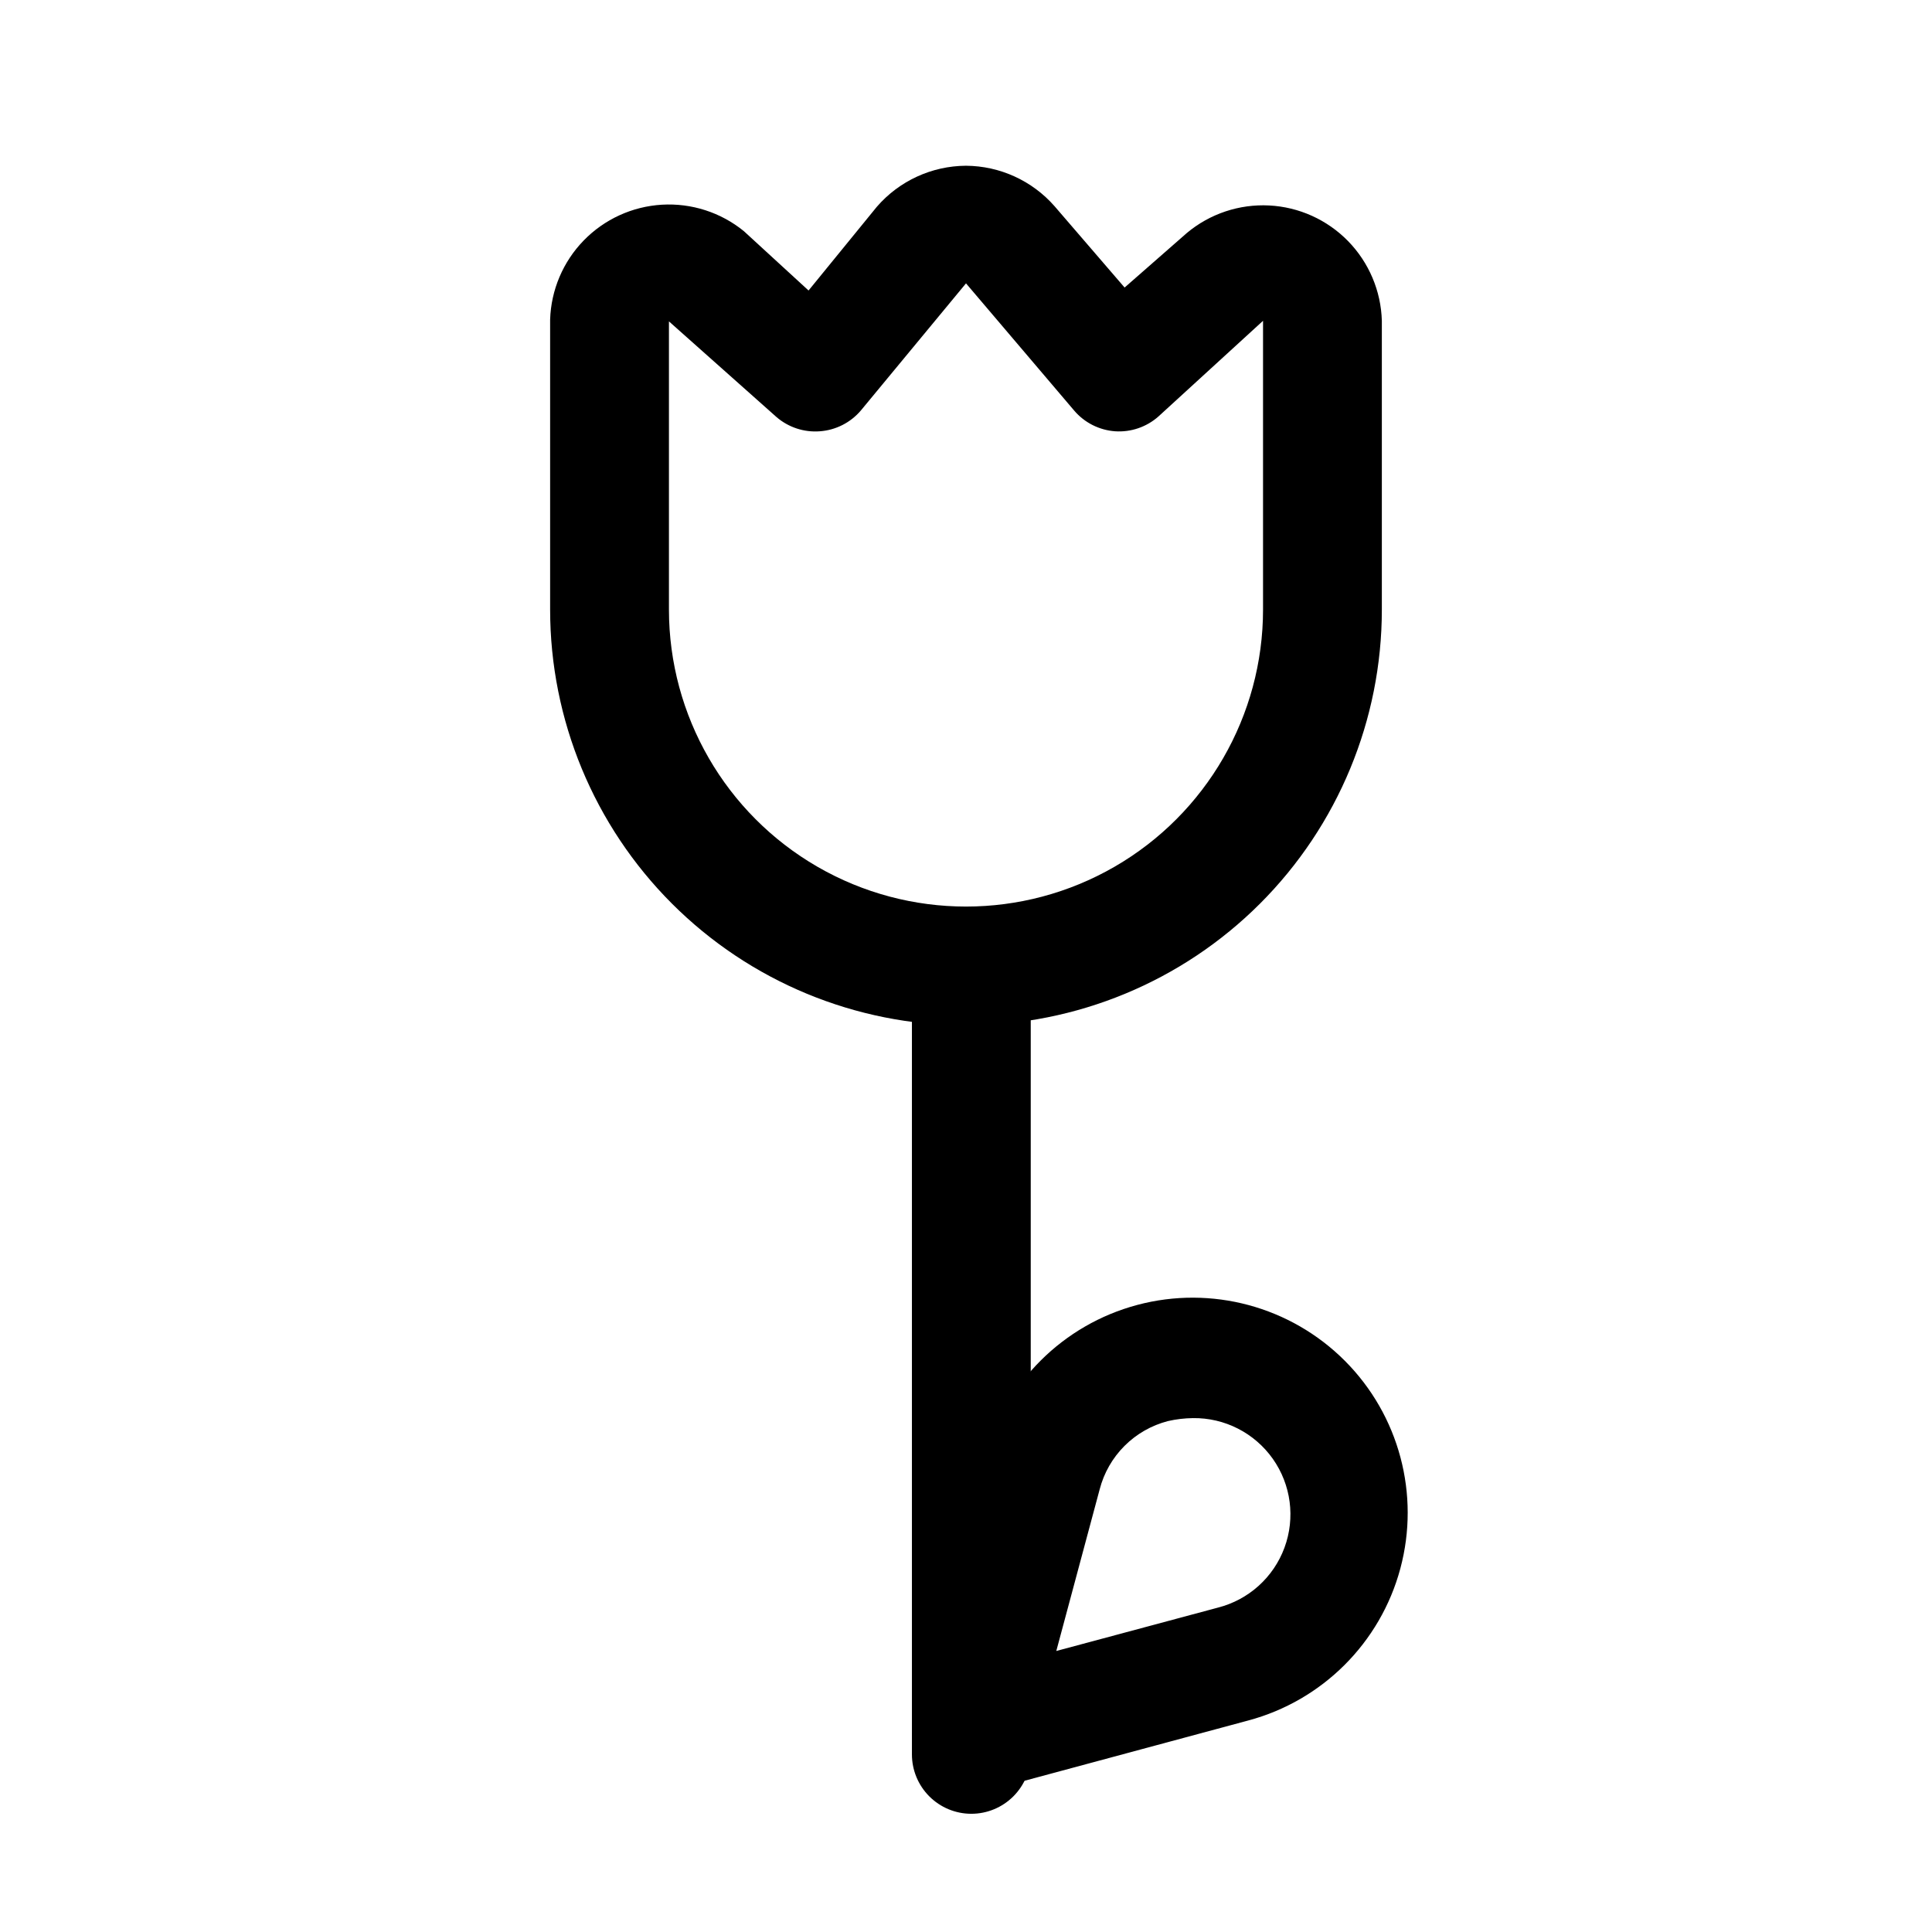
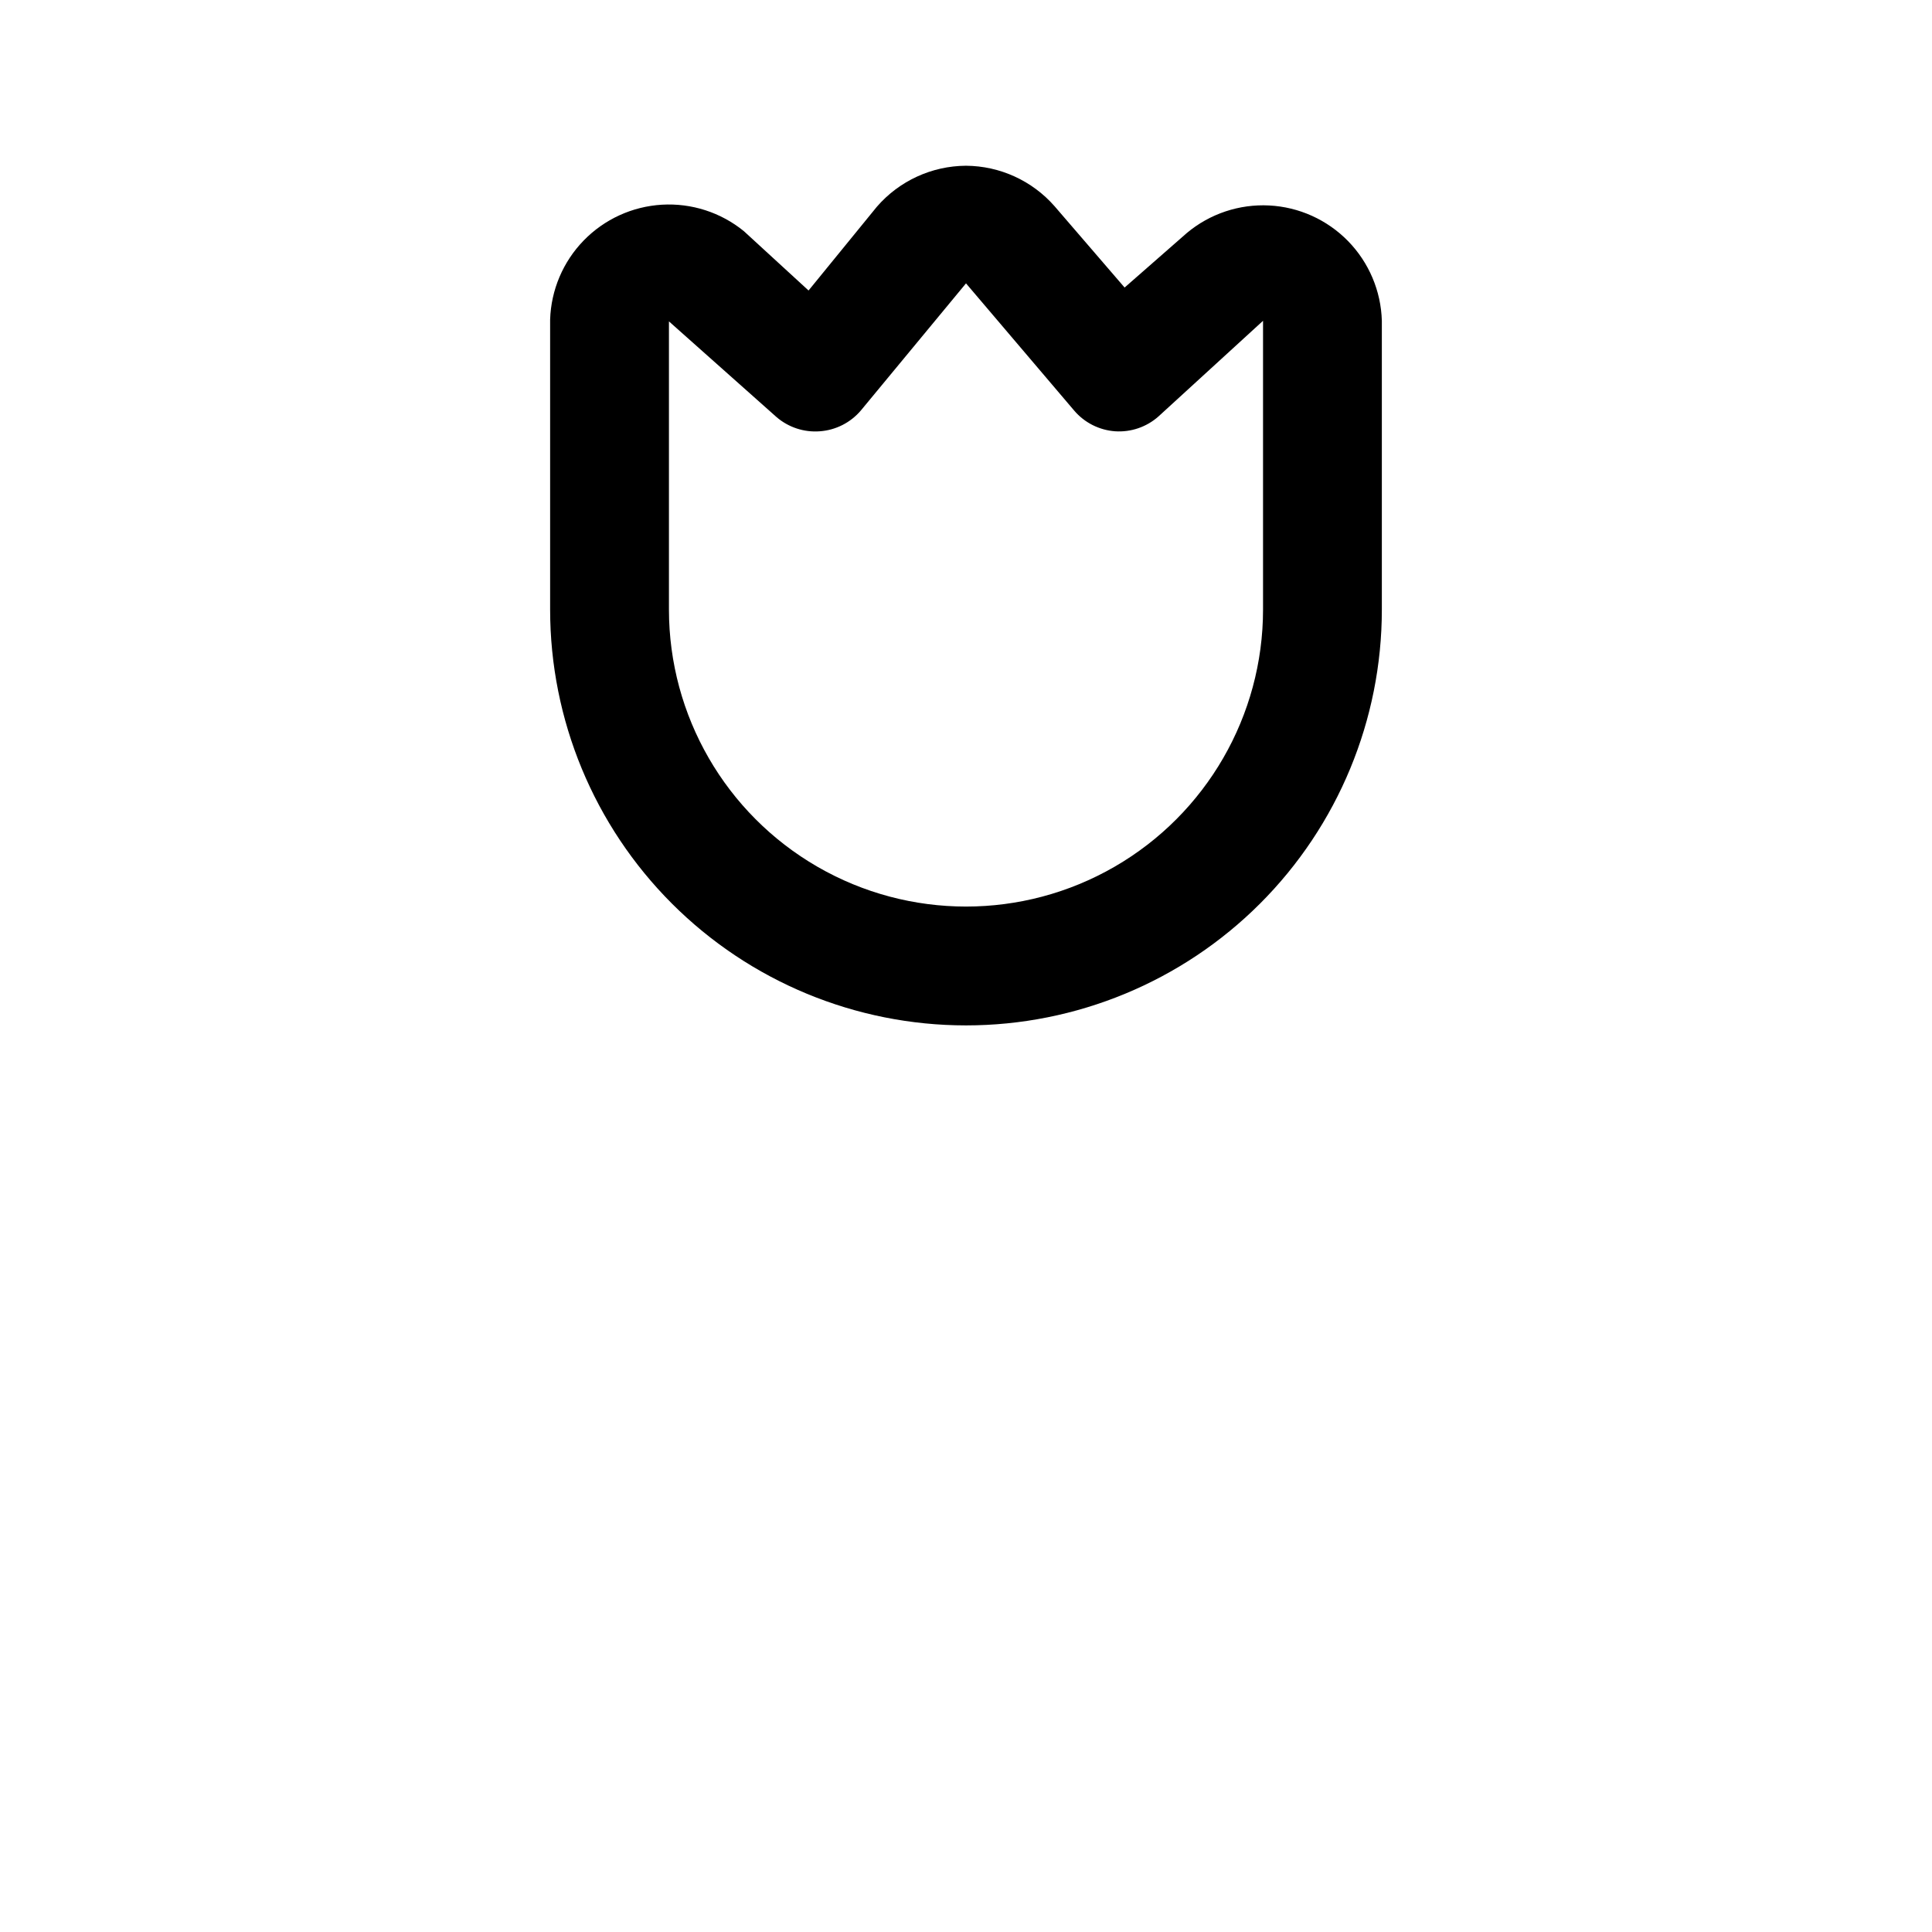
<svg xmlns="http://www.w3.org/2000/svg" fill="#000000" width="800px" height="800px" version="1.1" viewBox="144 144 512 512">
  <g>
-     <path d="m401.41 624.67c-4.176 0-8.18-1.66-11.133-4.613-2.949-2.953-4.609-6.957-4.609-11.133v-204.67c0-5.625 3-10.824 7.871-13.637 4.871-2.812 10.875-2.812 15.746 0 4.871 2.812 7.871 8.012 7.871 13.637v204.67c0 4.176-1.66 8.18-4.613 11.133-2.953 2.953-6.957 4.613-11.133 4.613z" />
    <path d="m400 415.74c-29.23 0-57.262-11.609-77.93-32.277-20.668-20.668-32.281-48.703-32.281-77.93v-76.832c0.246-7.859 3.422-15.344 8.906-20.977 5.484-5.637 12.879-9.016 20.73-9.477 7.848-0.457 15.586 2.035 21.691 6.996l17.16 15.742 18.105-22.199c5.941-6.852 14.547-10.812 23.617-10.863 8.988 0.059 17.523 3.953 23.457 10.707l18.578 21.57 16.531-14.484c6.082-5.074 13.855-7.668 21.766-7.266 7.914 0.402 15.379 3.773 20.918 9.438 5.535 5.664 8.734 13.211 8.957 21.129v76.516c0 29.227-11.613 57.262-32.281 77.93-20.668 20.668-48.699 32.277-77.926 32.277zm-78.723-186.57v76.359c0 28.125 15.004 54.109 39.359 68.172 24.359 14.062 54.367 14.062 78.723 0s39.359-40.047 39.359-68.172v-76.516l-27.711 25.348c-3.148 2.797-7.289 4.215-11.492 3.934-4.215-0.305-8.129-2.289-10.863-5.508l-28.652-33.695-27.867 33.695c-2.738 3.219-6.652 5.203-10.863 5.508-4.184 0.324-8.32-1.039-11.496-3.777z" />
-     <path d="m401.73 619.47c-4.184 0.027-8.207-1.617-11.18-4.562-2.051-2.004-3.516-4.531-4.238-7.305-0.719-2.773-0.668-5.691 0.145-8.441l18.578-69.117c5.305-19.652 20.684-34.984 40.355-40.227 19.668-5.242 40.641 0.406 55.02 14.816 14.375 14.41 19.977 35.395 14.691 55.055-5.285 19.656-20.652 35.004-40.32 40.262l-68.957 18.578zm58.41-99.66v0.004c-2.227 0.027-4.441 0.289-6.613 0.785-4.359 1.125-8.34 3.398-11.523 6.582-3.184 3.184-5.457 7.164-6.582 11.523l-11.492 42.824 42.824-11.492c8.141-2.07 14.742-8.012 17.648-15.895 2.906-7.879 1.75-16.688-3.098-23.547-4.852-6.859-12.766-10.895-21.164-10.781z" />
  </g>
</svg>